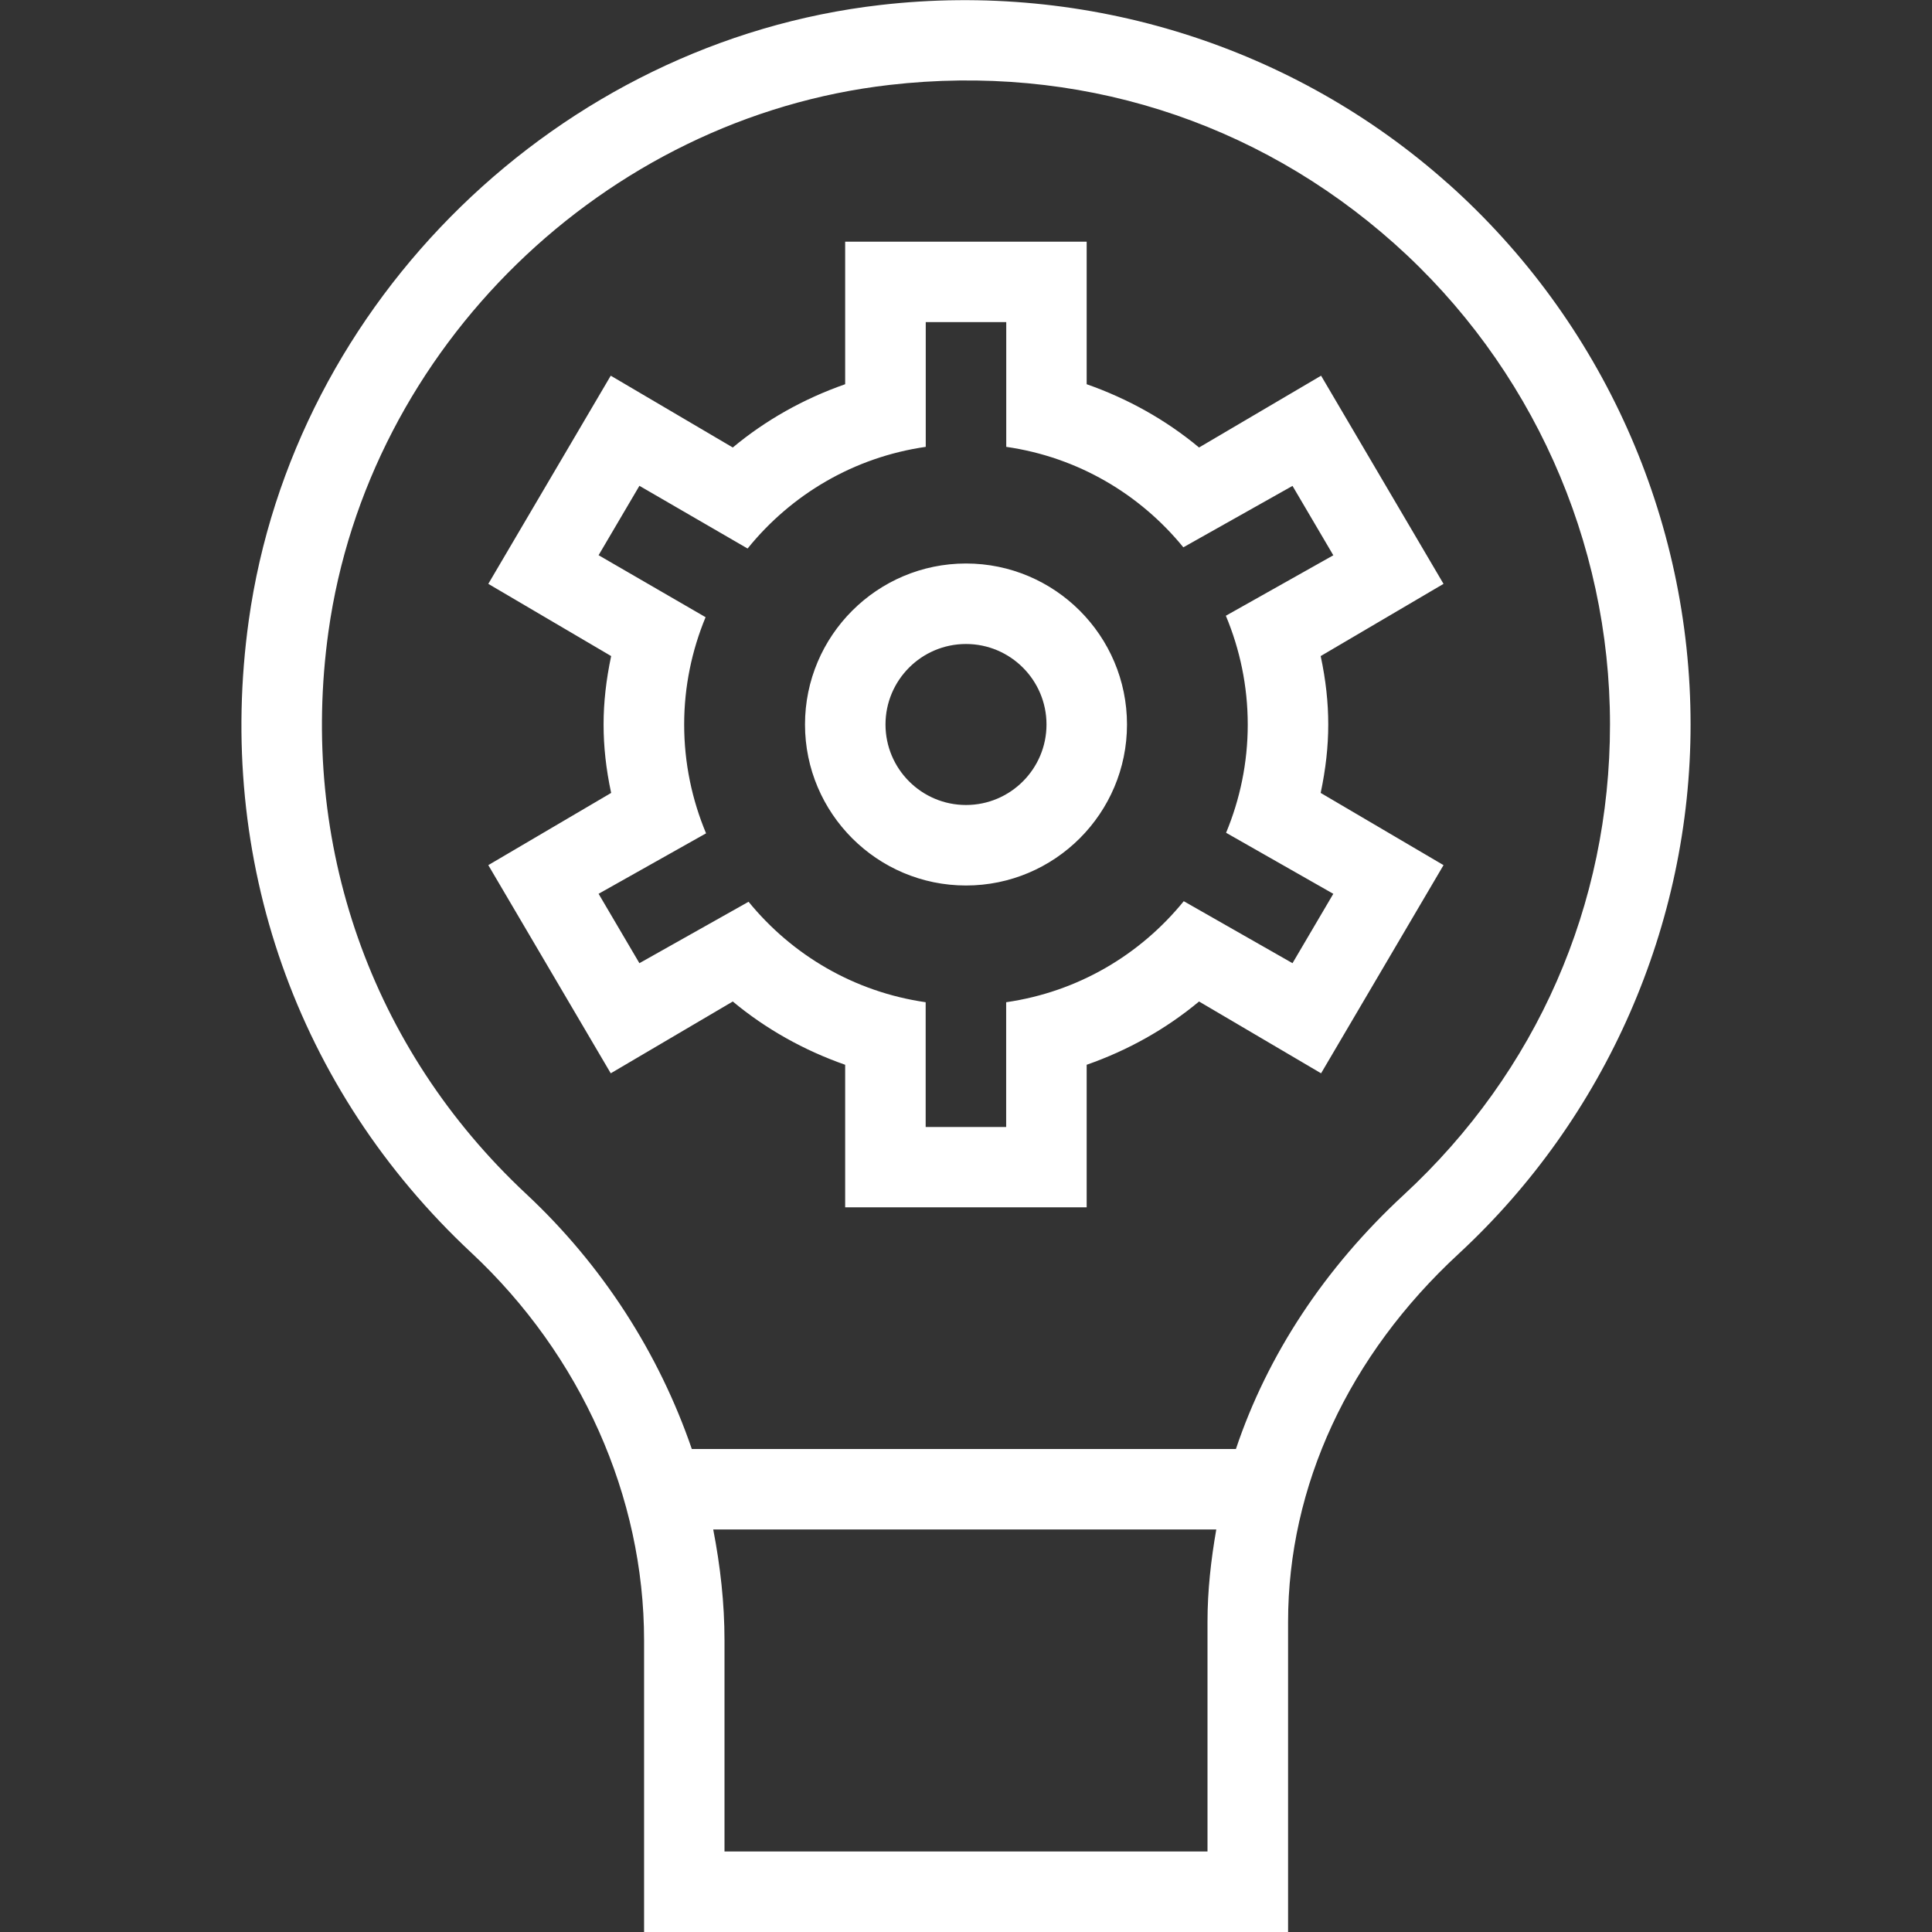
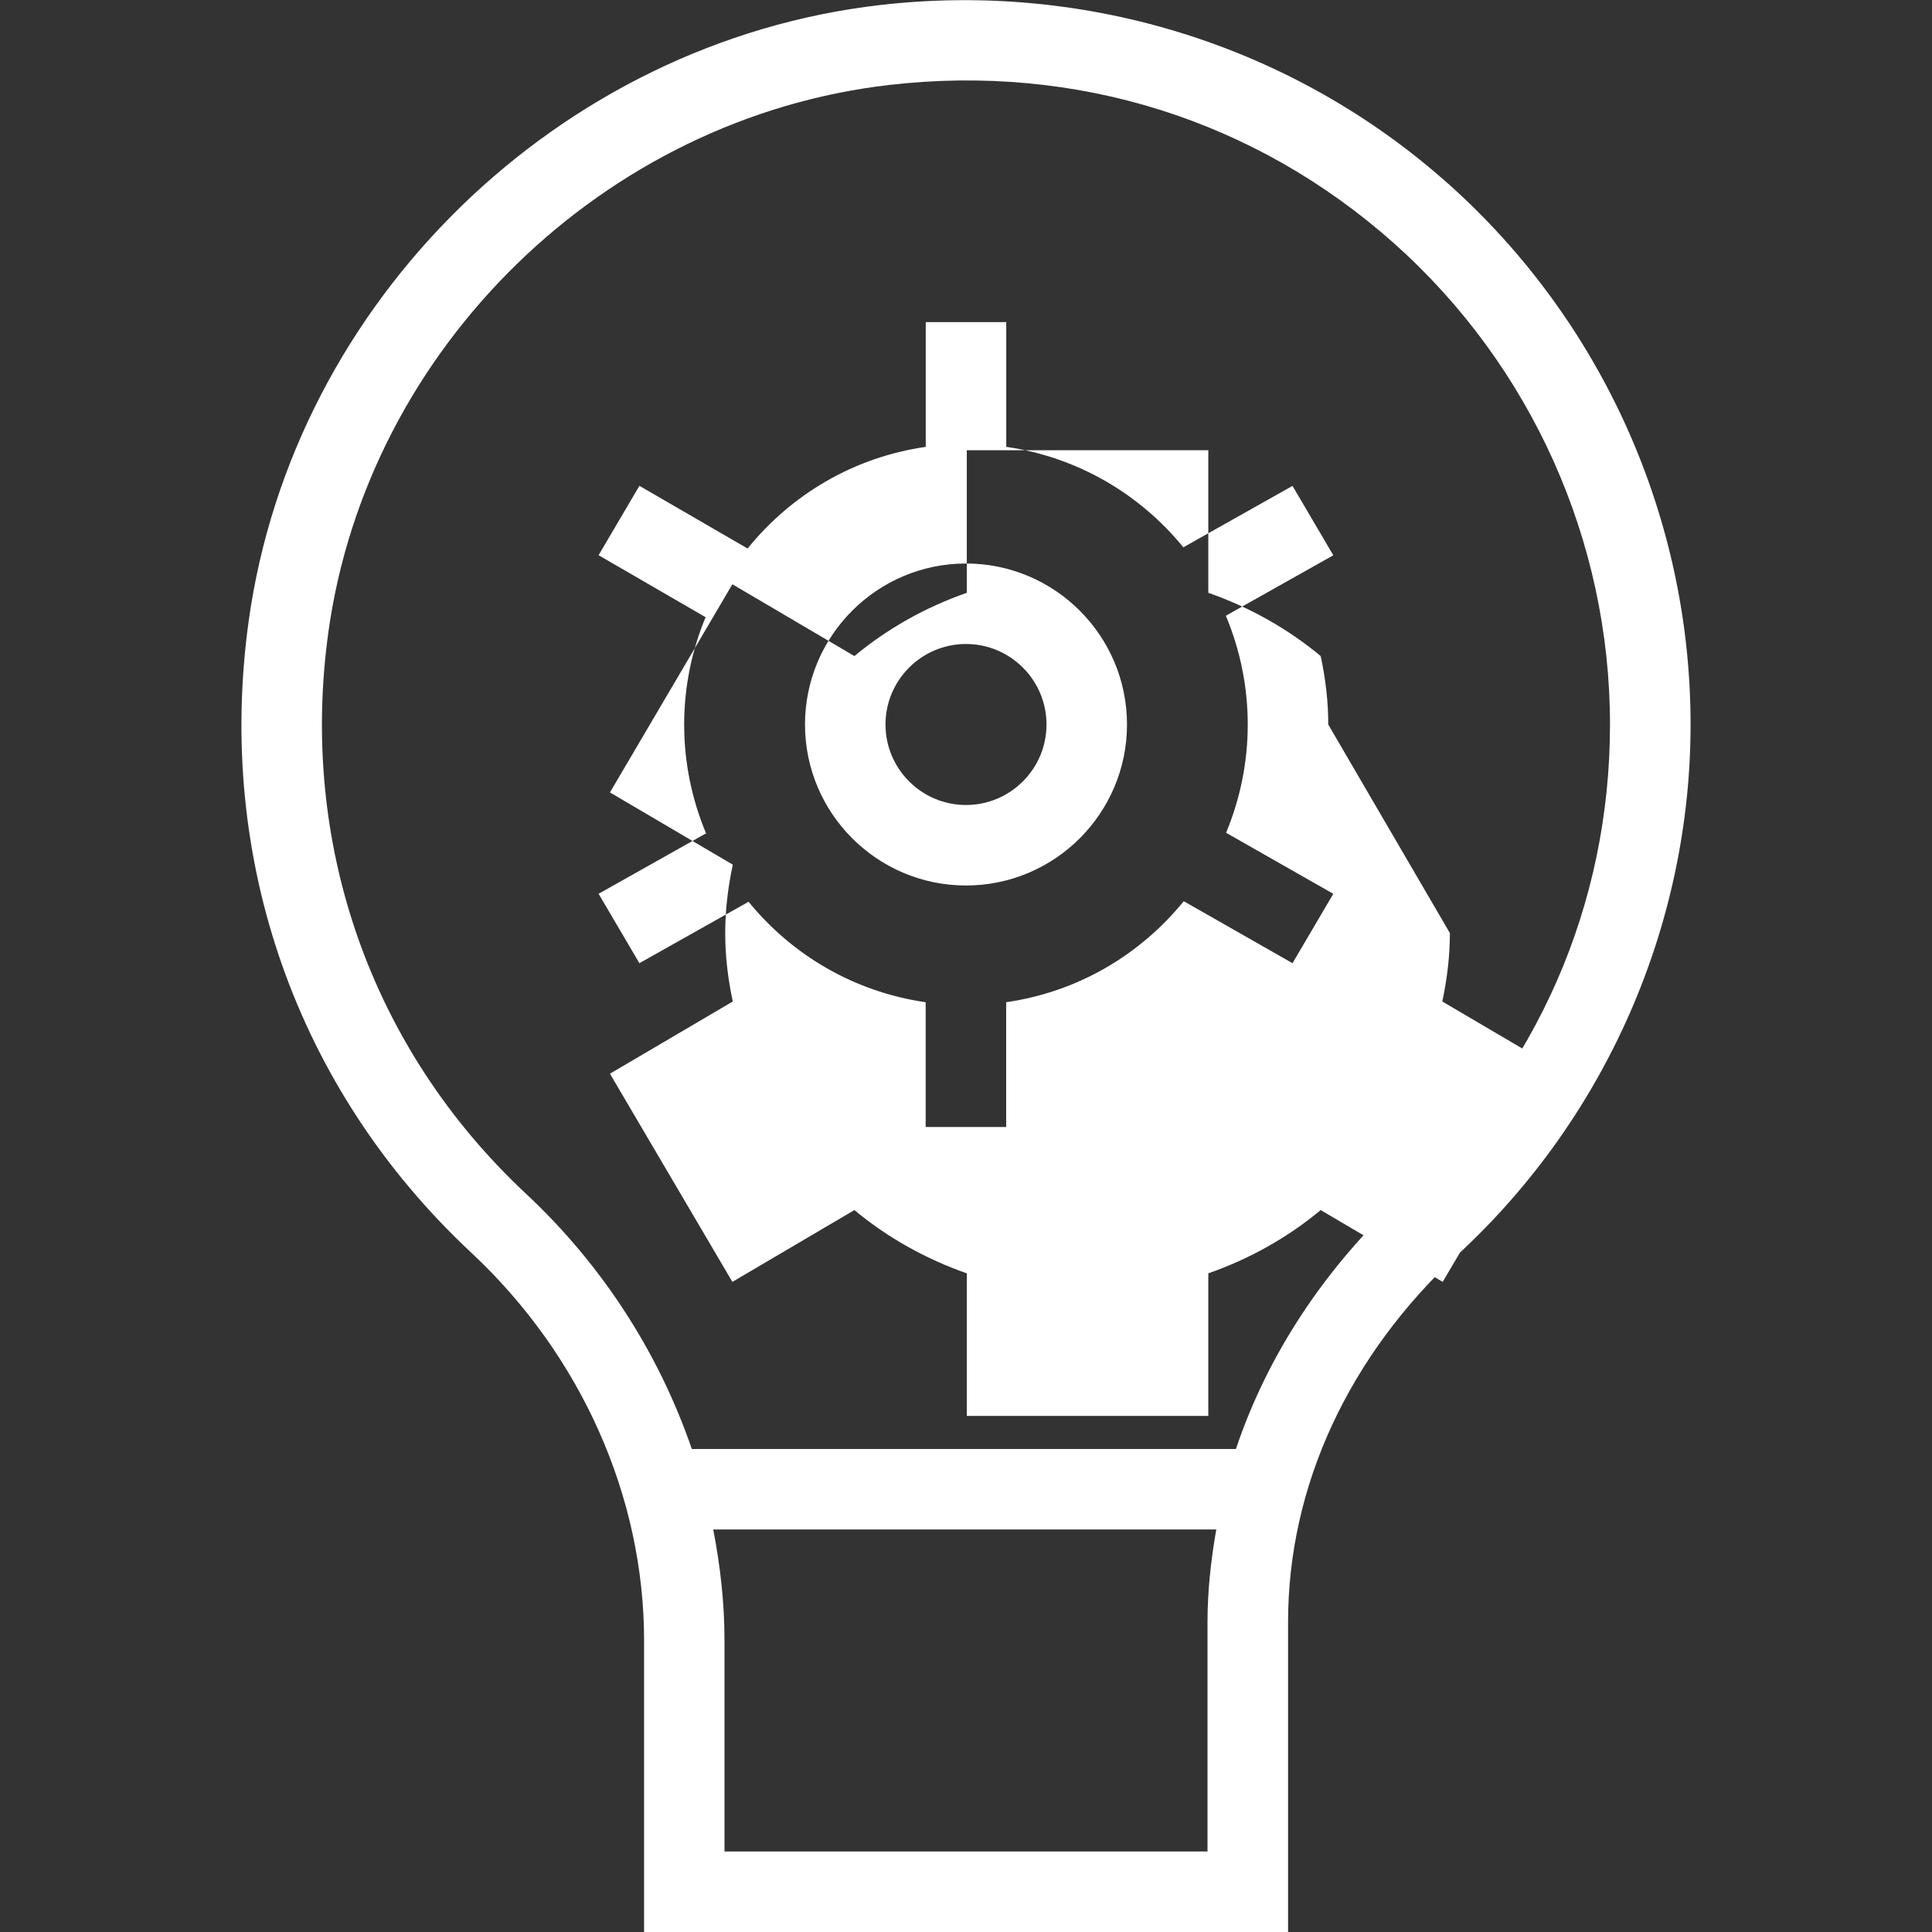
<svg xmlns="http://www.w3.org/2000/svg" style="height: 50px; width: 50px; fill: white;" id="Layer_1" data-name="Layer 1" viewBox="0 0 24 24">
  <rect x="0" y="0" width="24" height="24" fill="#333333" stroke="none" />
-   <path d="m17.987,2.28C16.075.575,13.51-.234,10.937.062c-3.992.458-7.293,3.674-7.847,7.647-.413,2.964.595,5.827,2.765,7.853,1.363,1.273,2.146,3.029,2.146,4.816v3.622h8v-3.853c0-1.686.752-3.309,2.118-4.571,1.831-1.694,2.882-4.091,2.882-6.576,0-2.563-1.098-5.012-3.013-6.72Zm-2.987,17.867v2.853h-6v-2.622c0-.464-.052-.924-.14-1.378h6.249c-.066.378-.109.76-.109,1.147Zm2.439-5.305c-.987.912-1.695,1.993-2.086,3.158h-6.759c-.407-1.185-1.107-2.281-2.058-3.169-1.928-1.801-2.823-4.347-2.456-6.984.492-3.528,3.424-6.385,6.97-6.792,2.32-.267,4.547.434,6.272,1.972,1.701,1.518,2.678,3.695,2.678,5.973,0,2.24-.909,4.315-2.561,5.842Zm-.939-5.842c0-.274-.03-.551-.094-.85l1.526-.897-1.521-2.586-1.516.892c-.408-.34-.882-.606-1.396-.786v-1.771h-3v1.771c-.515.18-.988.446-1.396.786l-1.516-.892-1.521,2.586,1.526.897c-.063.299-.094.576-.094.85s.03.551.094.85l-1.526.897,1.521,2.586,1.516-.892c.408.34.882.606,1.396.786v1.771h3v-1.771c.515-.18.988-.446,1.396-.786l1.516.892,1.521-2.586-1.526-.897c.063-.299.094-.576.094-.85Zm.063,2.103l-.507.862-1.351-.77c-.542.667-1.315,1.126-2.206,1.255v1.55h-1v-1.55c-.887-.128-1.659-.585-2.2-1.248l-1.356.763-.507-.862,1.335-.751c-.174-.416-.272-.872-.272-1.352,0-.472.096-.922.266-1.333l-1.329-.77.507-.862,1.344.779c.542-.671,1.319-1.134,2.213-1.263v-1.55h1v1.55c.887.128,1.659.585,2.2,1.248l1.356-.763.507.862-1.335.751c.174.416.272.872.272,1.352,0,.476-.097.93-.269,1.344l1.333.759Zm-4.563-4.103c-1.103,0-2,.897-2,2s.897,2,2,2,2-.897,2-2-.897-2-2-2Zm0,3c-.552,0-1-.449-1-1s.448-1,1-1,1,.449,1,1-.448,1-1,1Z" />
+   <path d="m17.987,2.28C16.075.575,13.51-.234,10.937.062c-3.992.458-7.293,3.674-7.847,7.647-.413,2.964.595,5.827,2.765,7.853,1.363,1.273,2.146,3.029,2.146,4.816v3.622h8v-3.853c0-1.686.752-3.309,2.118-4.571,1.831-1.694,2.882-4.091,2.882-6.576,0-2.563-1.098-5.012-3.013-6.72Zm-2.987,17.867v2.853h-6v-2.622c0-.464-.052-.924-.14-1.378h6.249c-.066.378-.109.76-.109,1.147Zm2.439-5.305c-.987.912-1.695,1.993-2.086,3.158h-6.759c-.407-1.185-1.107-2.281-2.058-3.169-1.928-1.801-2.823-4.347-2.456-6.984.492-3.528,3.424-6.385,6.97-6.792,2.32-.267,4.547.434,6.272,1.972,1.701,1.518,2.678,3.695,2.678,5.973,0,2.24-.909,4.315-2.561,5.842Zm-.939-5.842c0-.274-.03-.551-.094-.85c-.408-.34-.882-.606-1.396-.786v-1.771h-3v1.771c-.515.18-.988.446-1.396.786l-1.516-.892-1.521,2.586,1.526.897c-.063.299-.094.576-.094.85s.03.551.094.85l-1.526.897,1.521,2.586,1.516-.892c.408.34.882.606,1.396.786v1.771h3v-1.771c.515-.18.988-.446,1.396-.786l1.516.892,1.521-2.586-1.526-.897c.063-.299.094-.576.094-.85Zm.063,2.103l-.507.862-1.351-.77c-.542.667-1.315,1.126-2.206,1.255v1.55h-1v-1.55c-.887-.128-1.659-.585-2.2-1.248l-1.356.763-.507-.862,1.335-.751c-.174-.416-.272-.872-.272-1.352,0-.472.096-.922.266-1.333l-1.329-.77.507-.862,1.344.779c.542-.671,1.319-1.134,2.213-1.263v-1.55h1v1.55c.887.128,1.659.585,2.2,1.248l1.356-.763.507.862-1.335.751c.174.416.272.872.272,1.352,0,.476-.097.93-.269,1.344l1.333.759Zm-4.563-4.103c-1.103,0-2,.897-2,2s.897,2,2,2,2-.897,2-2-.897-2-2-2Zm0,3c-.552,0-1-.449-1-1s.448-1,1-1,1,.449,1,1-.448,1-1,1Z" />
</svg>